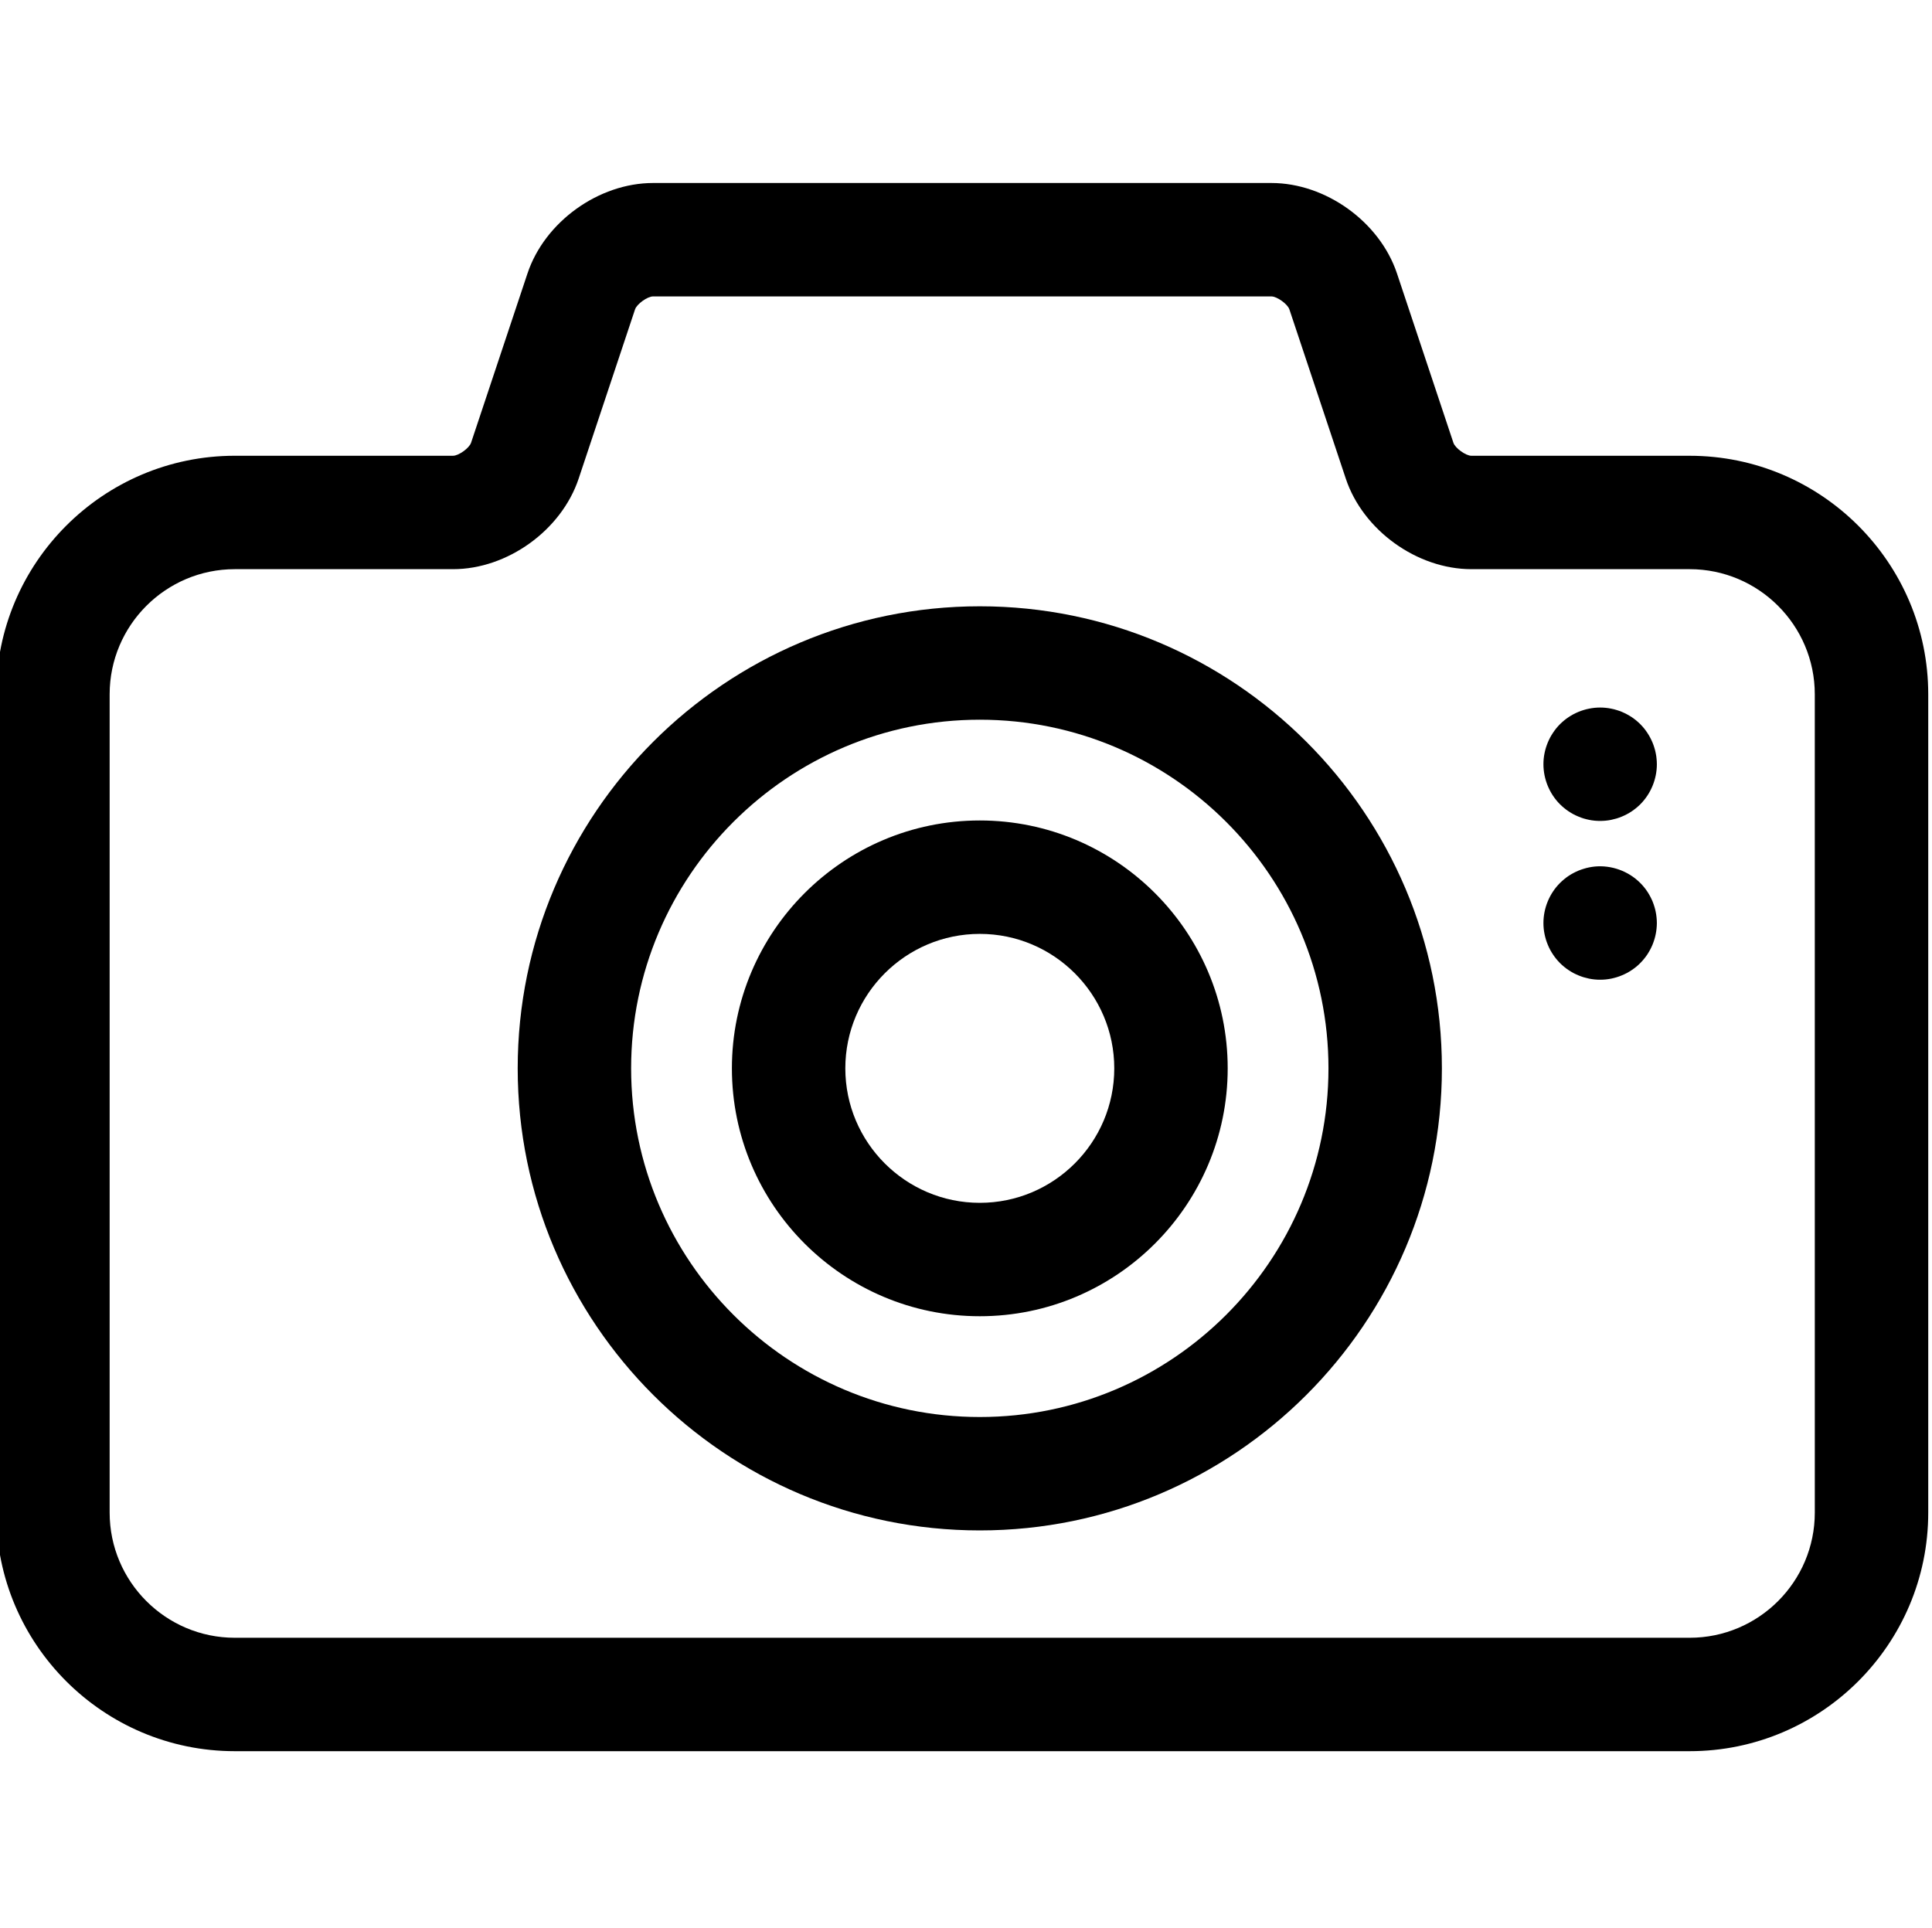
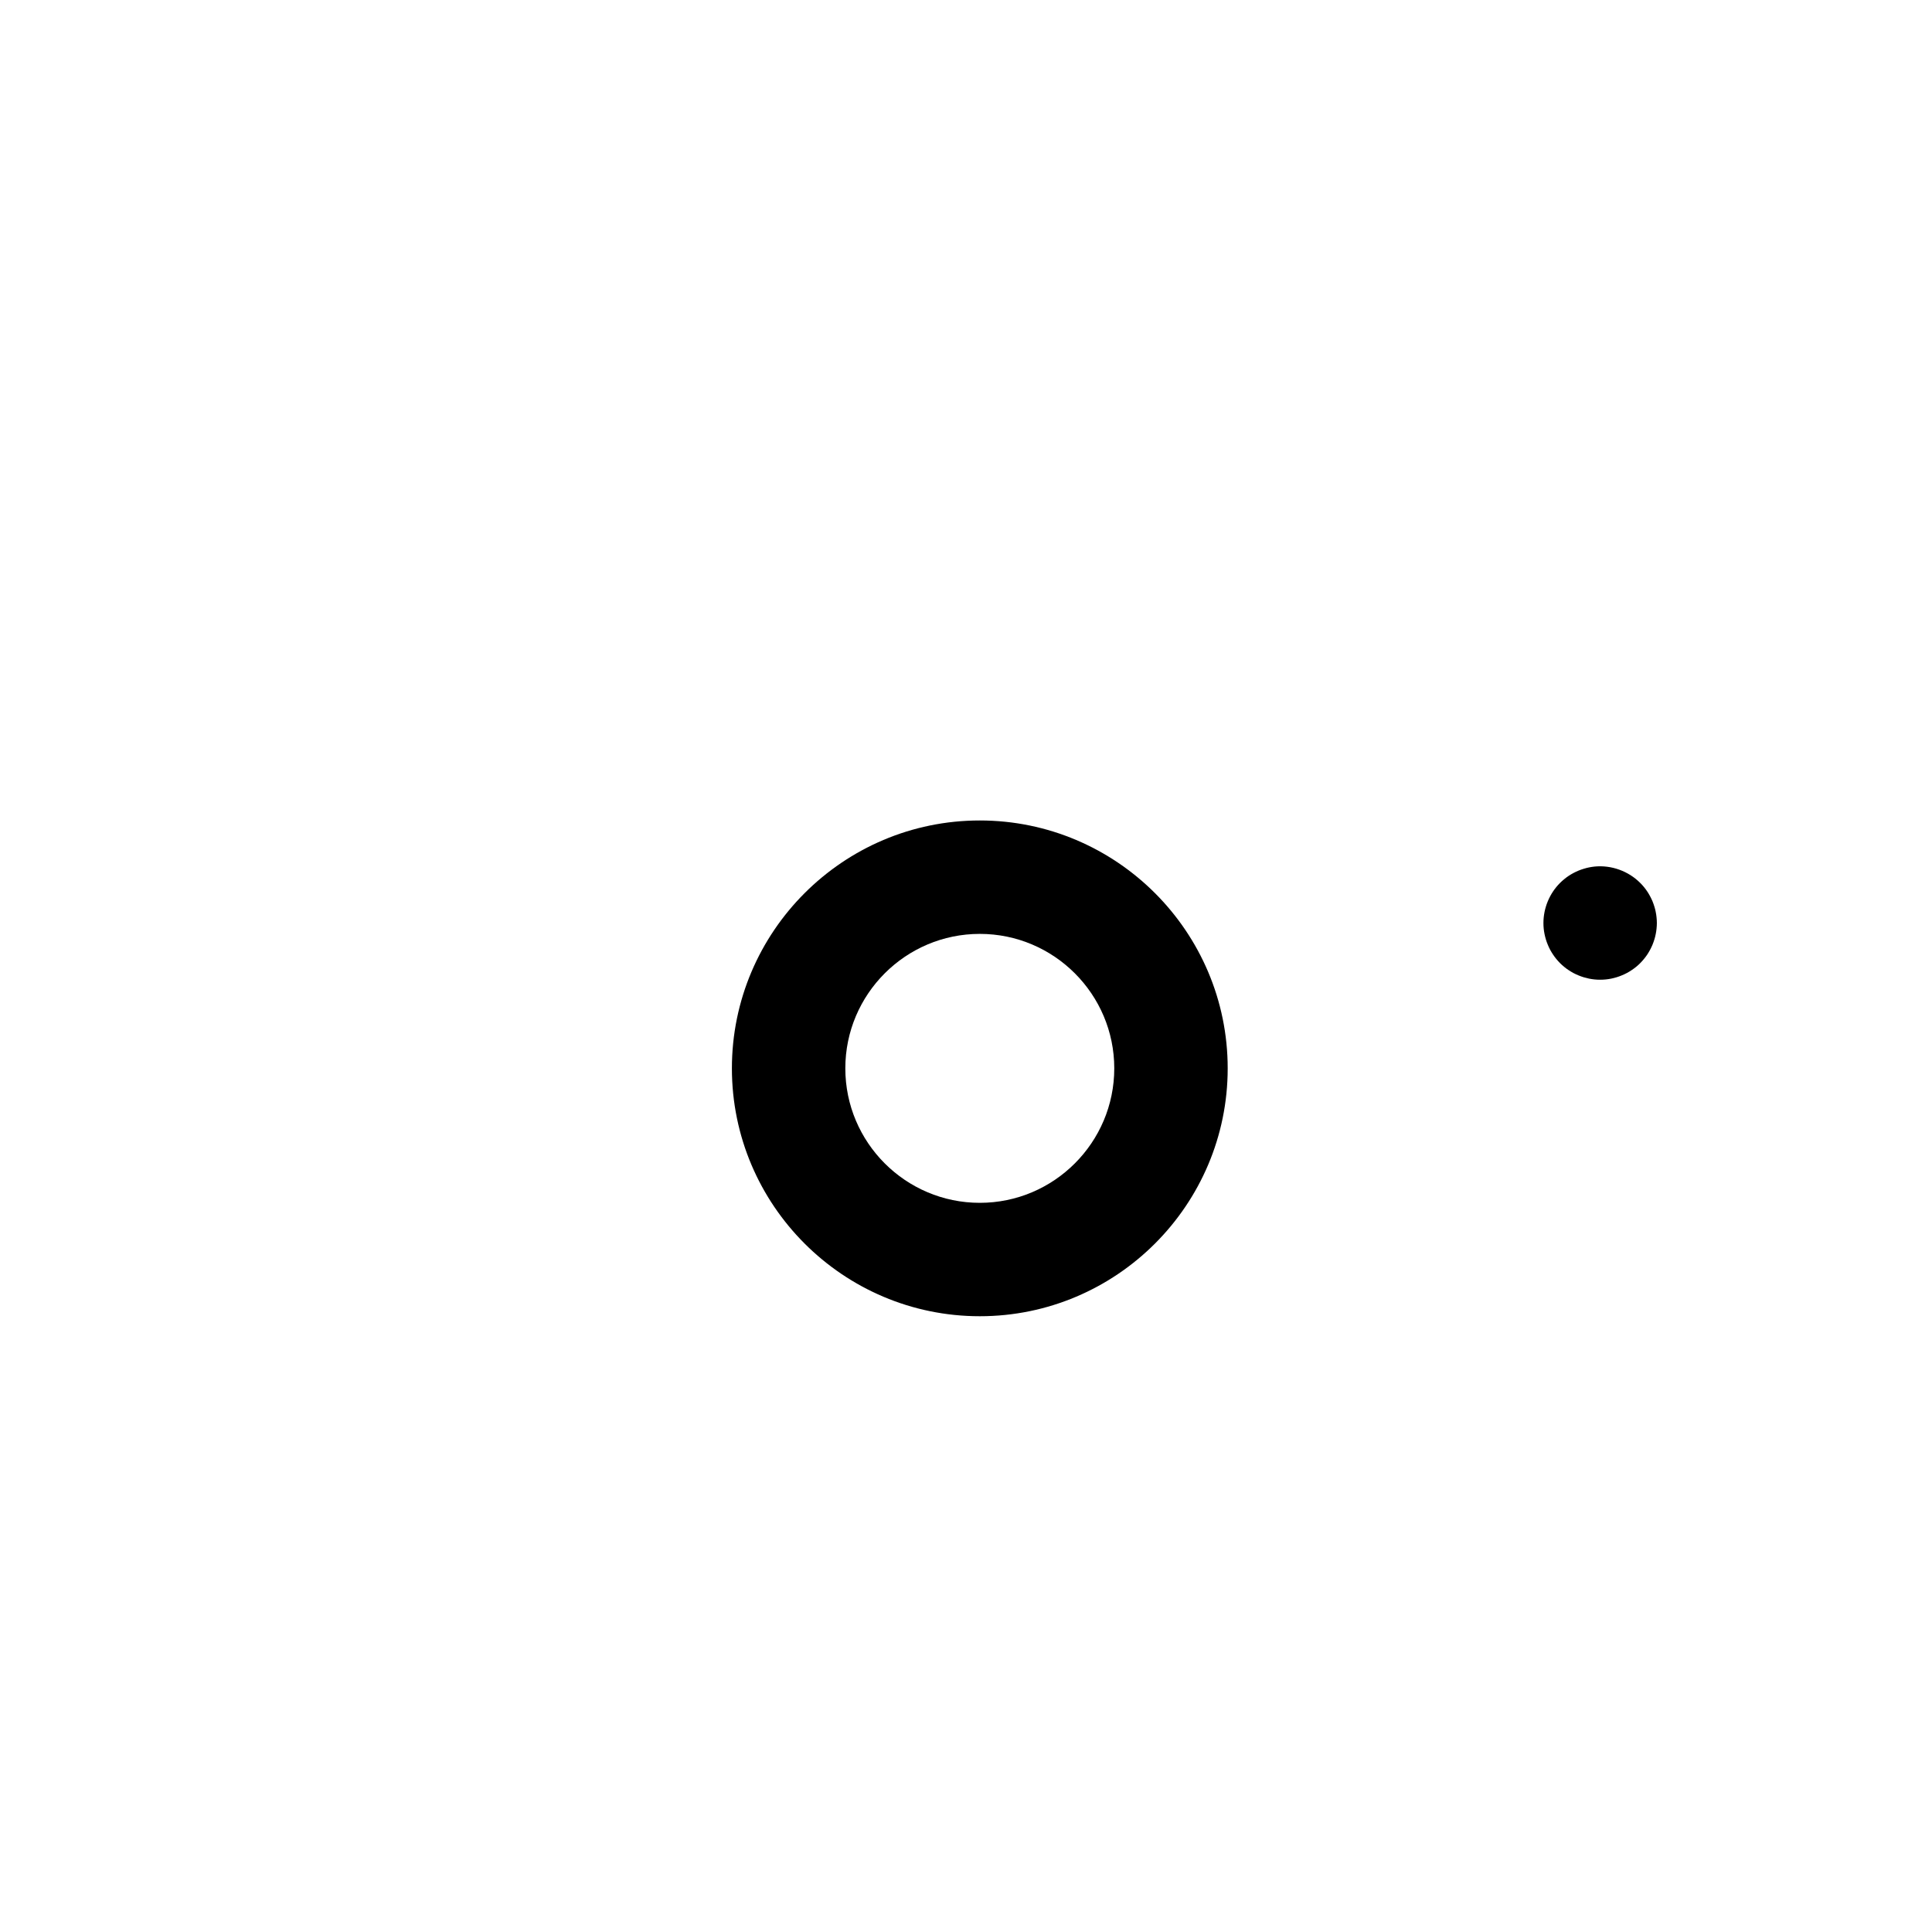
<svg xmlns="http://www.w3.org/2000/svg" viewBox="1 -48 512 511">
-   <path d="m448.777 72.793h-57.832c-1.496 0-4.305-2.023-4.777-3.441l-14.953-44.875c-4.566-13.672-18.879-23.977-33.285-23.977h-163.859c-14.426 0-28.742 10.316-33.289 23.992l-14.945 44.852c-.477 1.418-3.289 3.445-4.781 3.445h-57.832c-34.859.004-63.223 28.363-63.223 63.223v216.875c0 34.863 28.363 63.227 63.223 63.227h385.555c34.859 0 63.223-28.363 63.223-63.227v-216.875c0-34.859-28.363-63.219-63.223-63.219zm33.164 280.094c0 18.289-14.875 33.168-33.164 33.168h-385.555c-18.289 0-33.164-14.879-33.164-33.168v-216.875c0-18.285 14.875-33.164 33.164-33.164h57.832c14.41 0 28.719-10.309 33.293-23.988l14.949-44.871c.469-1.41 3.281-3.43 4.773-3.43h163.859c1.492 0 4.305 2.027 4.773 3.434l14.949 44.855c4.551 13.68 18.863 24 33.293 24h57.832c18.289 0 33.164 14.879 33.164 33.164zm0 0" />
-   <path d="m260.656 112.684c-67.523 0-122.461 54.938-122.461 122.461 0 67.523 54.938 122.461 122.461 122.461s122.461-54.938 122.461-122.461c0-67.523-54.934-122.461-122.461-122.461zm0 214.867c-50.953 0-92.402-41.453-92.402-92.406 0-50.949 41.449-92.402 92.402-92.402s92.402 41.453 92.402 92.402c0 50.953-41.449 92.406-92.402 92.406zm0 0" />
  <path d="m260.656 169.449c-36.223 0-65.695 29.473-65.695 65.695 0 36.223 29.473 65.695 65.695 65.695 36.227 0 65.695-29.473 65.695-65.695 0-36.223-29.469-65.695-65.695-65.695zm0 101.336c-19.652 0-35.637-15.988-35.637-35.641 0-19.648 15.984-35.637 35.637-35.637s35.637 15.988 35.637 35.637c0 19.652-15.984 35.641-35.637 35.641zm0 0" />
-   <path d="m439.785 151.609c-.09-.48-.211-.965-.359-1.426-.141-.469-.301-.93-.492-1.391-.191-.449-.402-.895-.633-1.324s-.48-.859-.75-1.262c-.27-.41-.57-.812-.871-1.191-.32-.379-.652-.75-.992-1.094-.352-.348-.723-.68-1.102-1-.383-.301-.781-.602-1.184-.871-.41-.27-.84-.523-1.273-.754-.43-.227-.871-.438-1.32-.629-.461-.191-.922-.352-1.395-.492-.461-.148-.941-.27-1.422-.359-.48-.102-.973-.172-1.461-.223-.984-.098-1.977-.098-2.957 0-.48.051-.973.121-1.453.223-.48.09-.961.211-1.434.359-.461.141-.93.301-1.383.492-.449.191-.898.398-1.332.629-.43.23-.852.484-1.262.754-.41.27-.812.57-1.18.871-.383.32-.754.652-1.105 1-.348.344-.68.715-.992 1.094-.309.379-.598.781-.871 1.191-.27.402-.531.832-.762 1.262-.23.434-.438.875-.621 1.324-.188.461-.359.922-.5 1.391-.141.461-.262.945-.359 1.426-.102.48-.172.973-.223 1.461-.047.492-.07.98-.07 1.473 0 3.957 1.605 7.836 4.398 10.629.352.344.723.684 1.105.992.367.312.77.602 1.18.875.41.27.832.527 1.262.758.434.223.883.441 1.332.621.453.191.922.363 1.383.504.473.141.953.258 1.434.359.48.102.973.172 1.453.219.492.051.992.07 1.484.07.488 0 .98-.02 1.473-.07.488-.047.98-.117 1.461-.219.48-.102.961-.223 1.422-.359.473-.141.934-.312 1.395-.504.449-.18.891-.398 1.32-.621.434-.227.863-.488 1.273-.758.402-.273.801-.562 1.184-.875.379-.309.75-.648 1.102-.992 2.797-2.793 4.398-6.672 4.398-10.629 0-.488-.031-.98-.082-1.473-.039-.492-.117-.98-.219-1.461zm0 0" />
  <path d="m439.785 193.688c-.09-.48-.211-.961-.359-1.422-.141-.473-.312-.934-.492-1.395-.191-.449-.402-.891-.633-1.32-.23-.43-.48-.863-.75-1.262-.27-.414-.57-.812-.883-1.195-.309-.379-.641-.75-.992-1.09-3.133-3.148-7.652-4.781-12.102-4.34-.48.051-.973.133-1.453.223-.48.102-.961.219-1.434.371-.461.141-.93.301-1.383.488-.449.191-.898.402-1.332.633-.43.23-.852.48-1.262.75-.41.273-.812.57-1.18.883-.383.312-.754.641-1.105.992-2.793 2.793-4.398 6.66-4.398 10.621 0 .488.023.988.07 1.48.051.48.121.973.223 1.453.098.48.219.961.359 1.434.141.461.312.934.5 1.383.184.449.391.902.621 1.332.23.43.492.852.762 1.262.273.41.562.812.871 1.184.312.379.645.75.992 1.102.352.352.723.684 1.105.992.367.312.77.602 1.18.871.41.27.832.531 1.262.762.434.223.883.441 1.332.621.453.191.922.359 1.383.5.473.141.953.262 1.434.363.48.098.973.168 1.453.219.492.051.992.07 1.484.07.488 0 .98-.02 1.473-.07.488-.051.98-.121 1.461-.219.48-.102.961-.223 1.422-.363.473-.141.934-.309 1.383-.5.453-.18.902-.398 1.332-.621.434-.23.863-.492 1.266-.762.41-.27.809-.562 1.191-.871.379-.309.75-.641 1.09-.992.352-.352.684-.723.992-1.102.312-.371.613-.773.883-1.184s.52-.832.75-1.262c.23-.43.441-.883.633-1.332.18-.449.352-.922.492-1.383.148-.473.27-.953.359-1.434.102-.48.172-.973.219-1.453.051-.492.082-.992.082-1.48 0-.492-.031-.984-.082-1.477-.047-.488-.117-.98-.219-1.461zm0 0" />
</svg>